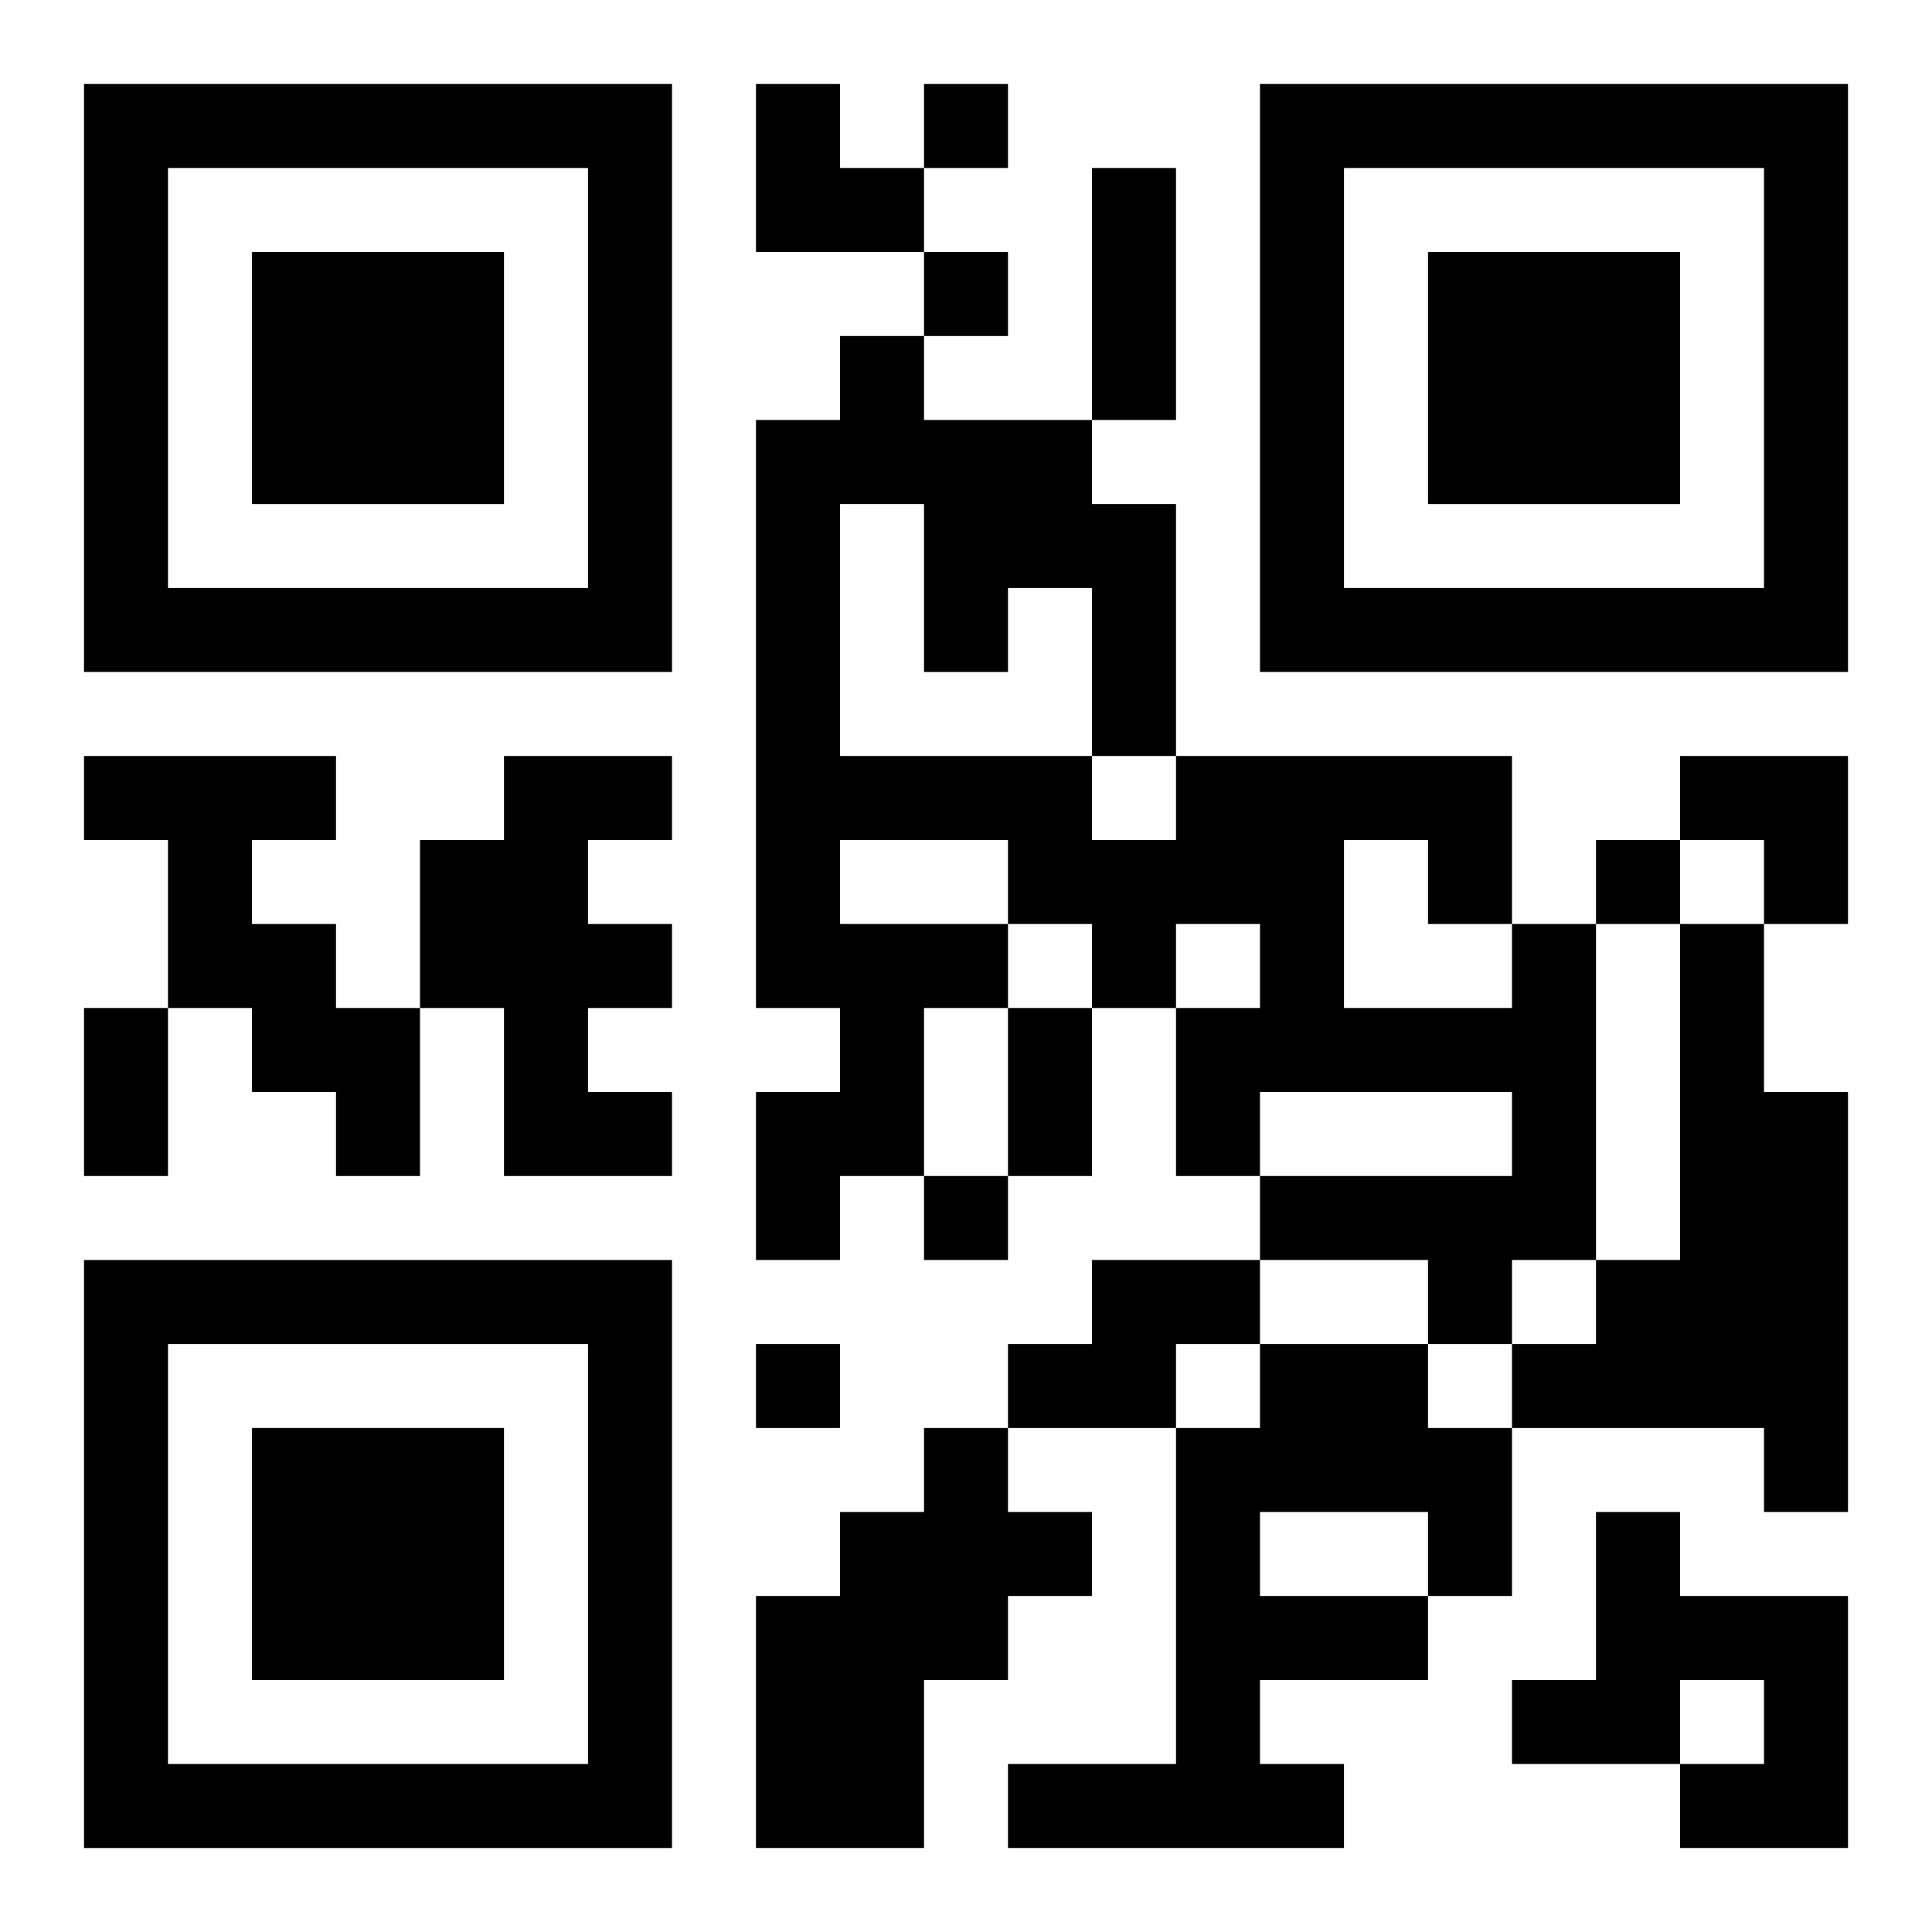
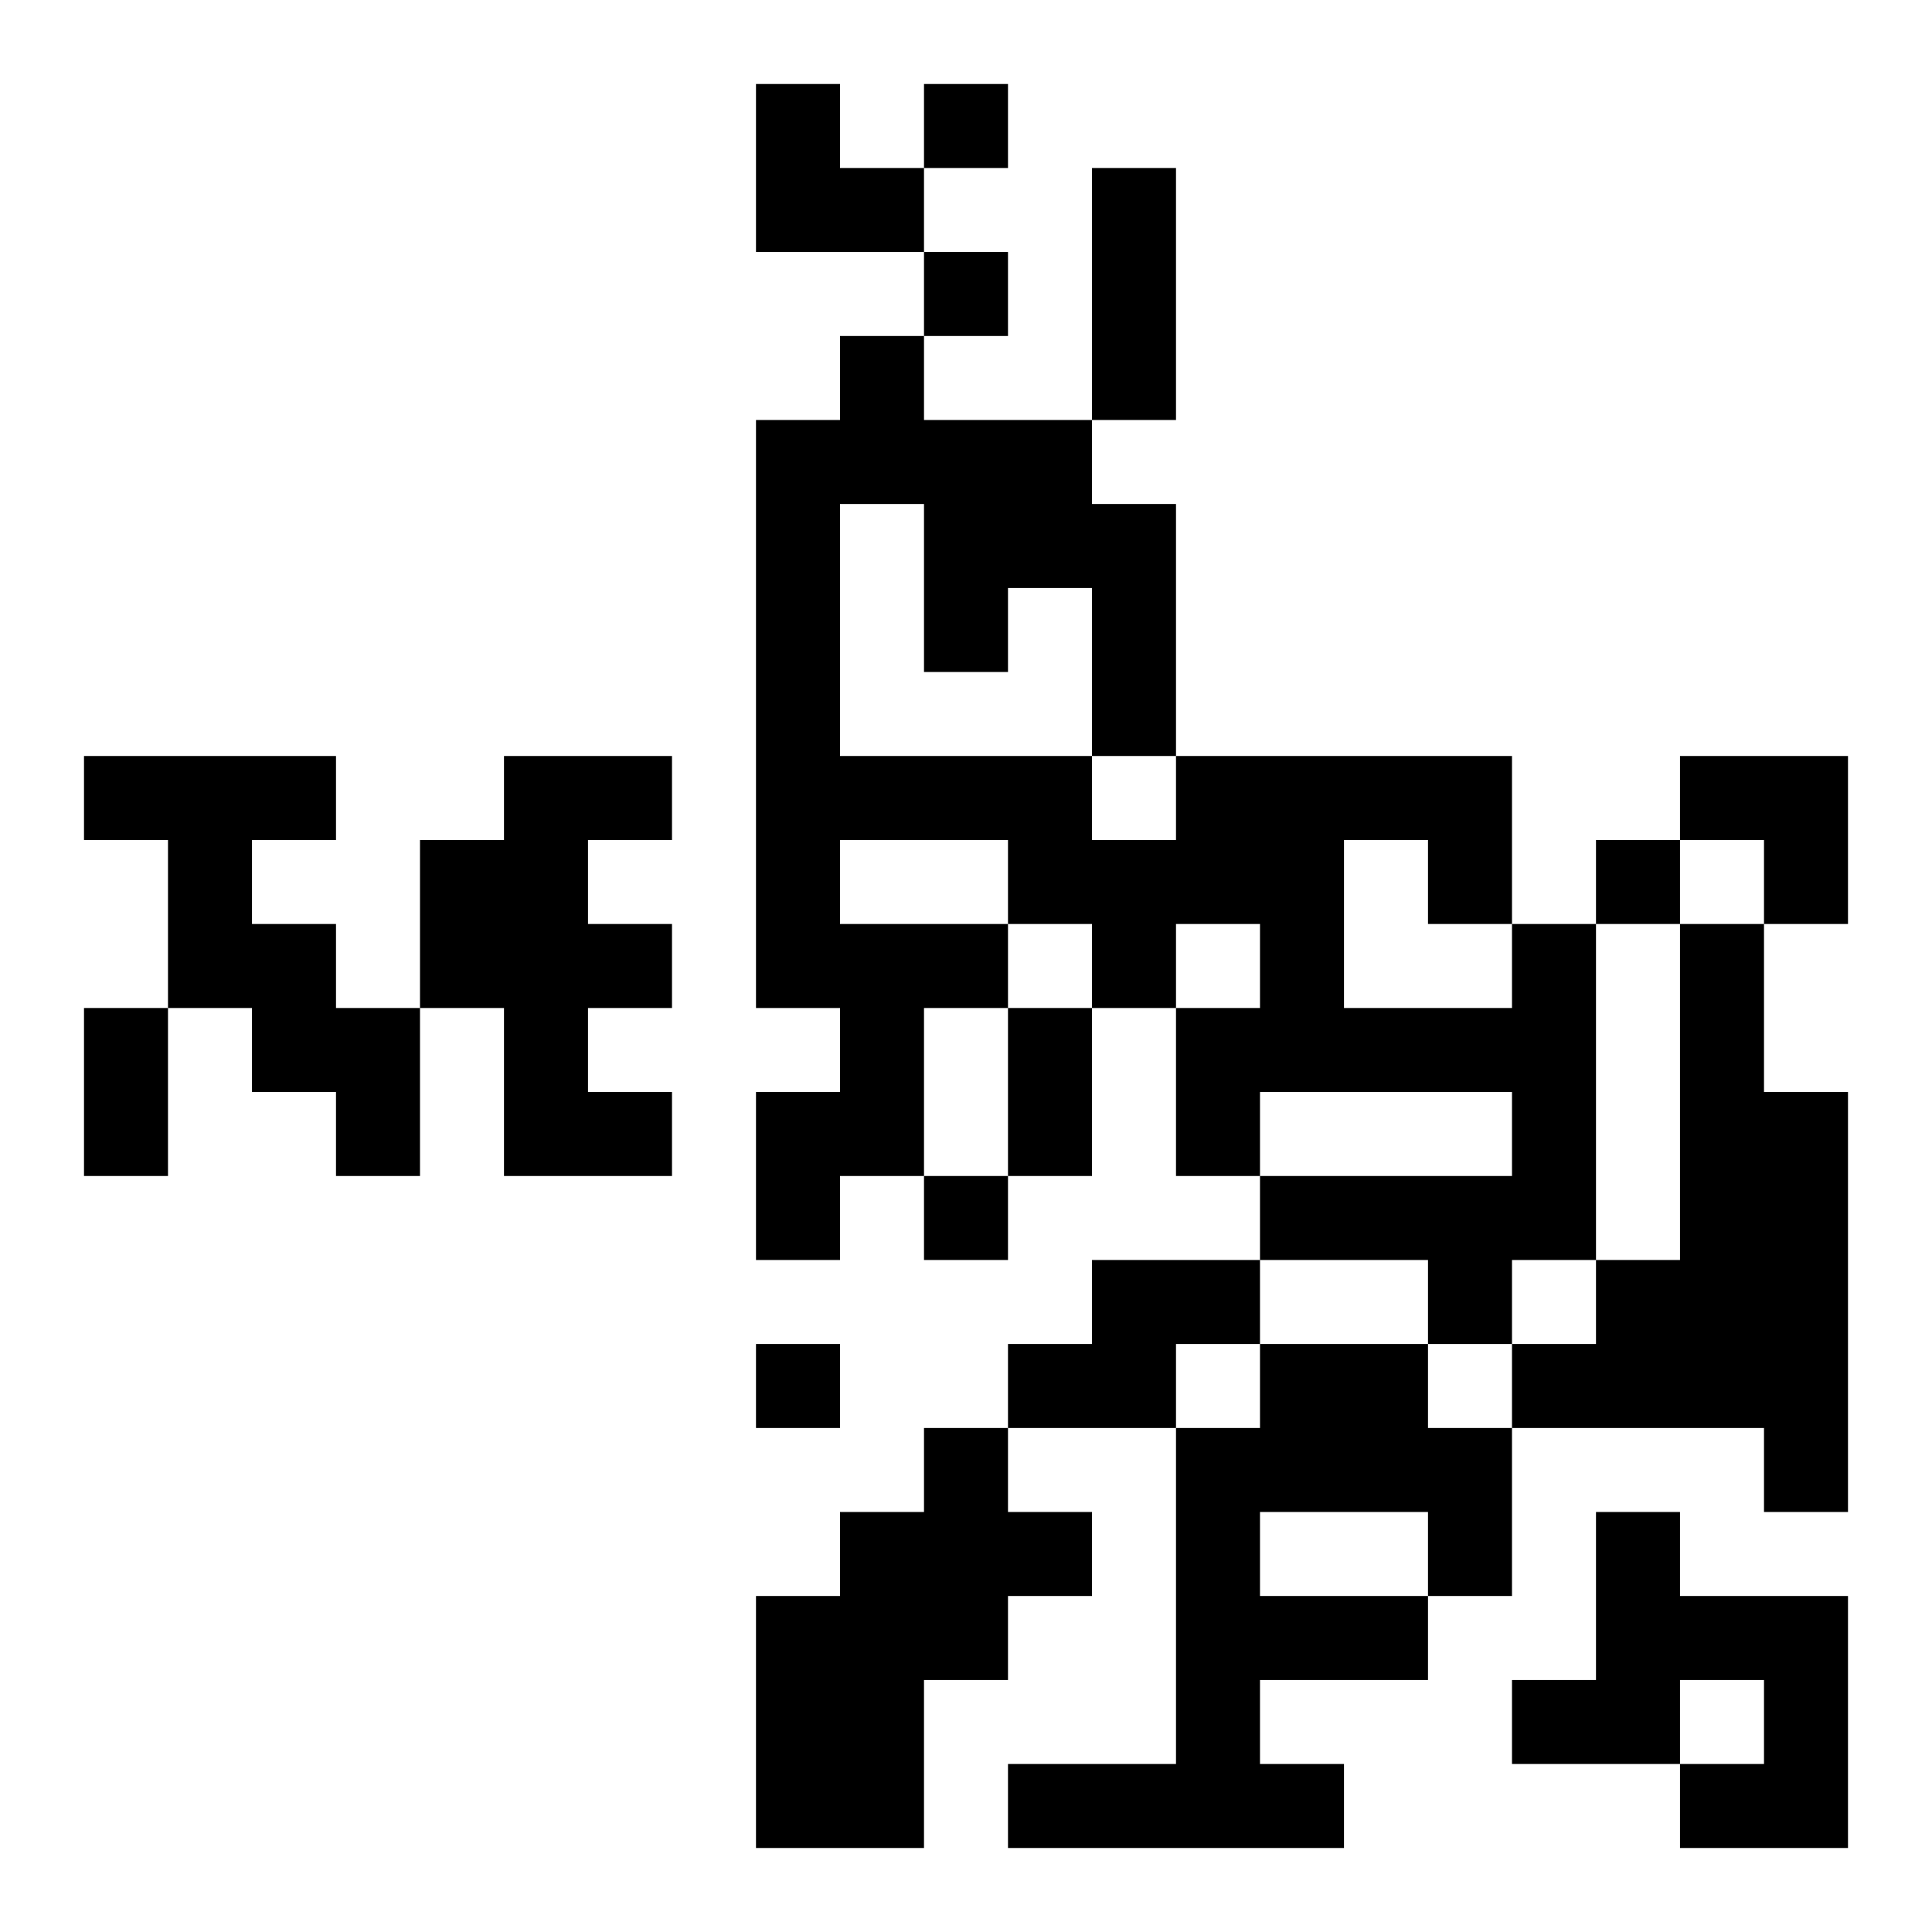
<svg xmlns="http://www.w3.org/2000/svg" xmlns:xlink="http://www.w3.org/1999/xlink" width="250" height="250" baseProfile="full" version="1.1" viewBox="-1 -1 23 23">
  <symbol id="a">
-     <path d="m0 7v7h7v-7h-7zm1 1h5v5h-5v-5zm1 1v3h3v-3h-3z" />
-   </symbol>
+     </symbol>
  <use y="-7" xlink:href="#a" />
  <use y="7" xlink:href="#a" />
  <use x="14" y="-7" xlink:href="#a" />
  <path d="m0 8h3v1h-1v1h1v1h1v2h-1v-1h-1v-1h-1v-2h-1v-1m5 0h2v1h-1v1h1v1h-1v1h1v1h-2v-2h-1v-2h1v-1m12 2h1v4h-1v1h-1v-1h-2v-1h3v-1h-3v1h-1v-2h1v-1h-1v1h-1v-1h-1v1h-1v2h-1v1h-1v-2h1v-1h-1v-7h1v-1h1v1h2v1h1v3h4v2m-2-1v2h2v-1h-1v-1h-1m-6-4v3h3v1h1v-1h-1v-2h-1v1h-1v-2h-1m0 4v1h2v-1h-2m10 1h1v2h1v5h-1v-1h-3v-1h1v-1h1v-4m-7 4h2v1h-1v1h-2v-1h1v-1m2 1h2v1h1v2h-1v1h-2v1h1v1h-4v-1h2v-4h1v-1m0 2v1h2v-1h-2m-4-1h1v1h1v1h-1v1h-1v2h-2v-3h1v-1h1v-1m8 1h1v1h2v3h-2v-1h1v-1h-1v1h-2v-1h1v-2m-8-17v1h1v-1h-1m0 2v1h1v-1h-1m8 7v1h1v-1h-1m-8 4v1h1v-1h-1m-2 2v1h1v-1h-1m4-14h1v3h-1v-3m-12 10h1v2h-1v-2m11 0h1v2h-1v-2m-3-11h1v1h1v1h-2zm11 8h2v2h-1v-1h-1z" />
</svg>